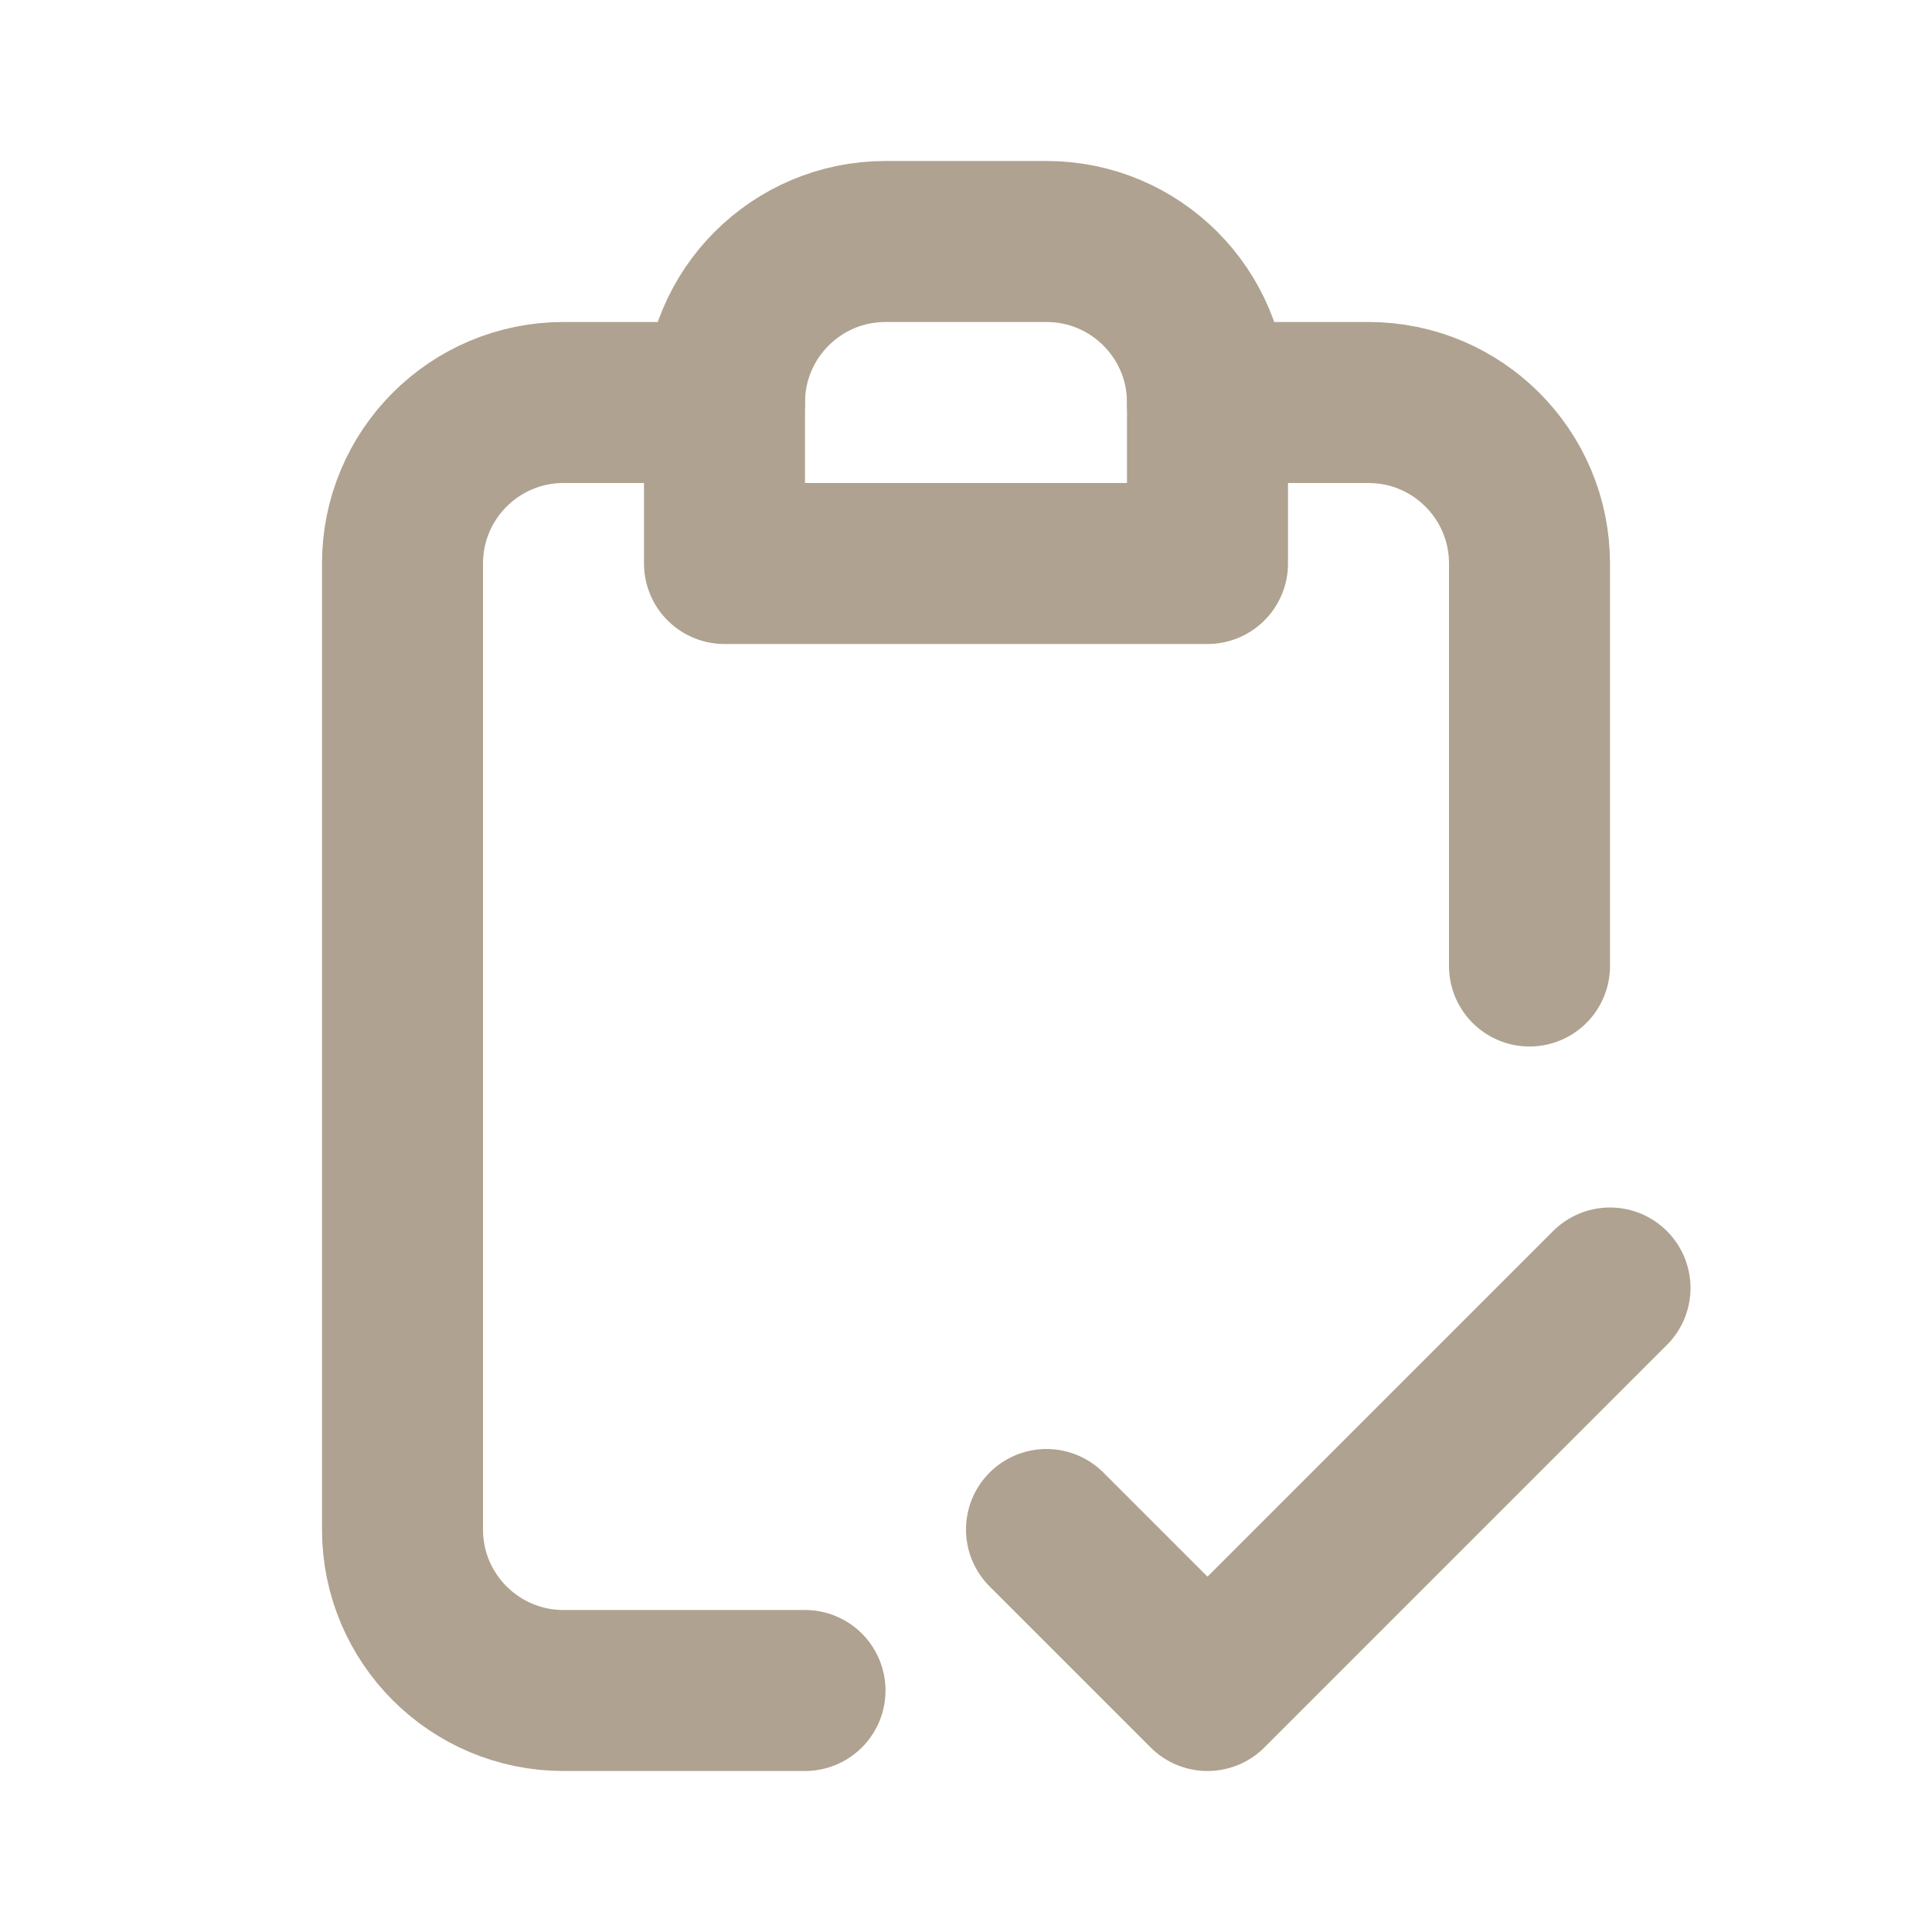
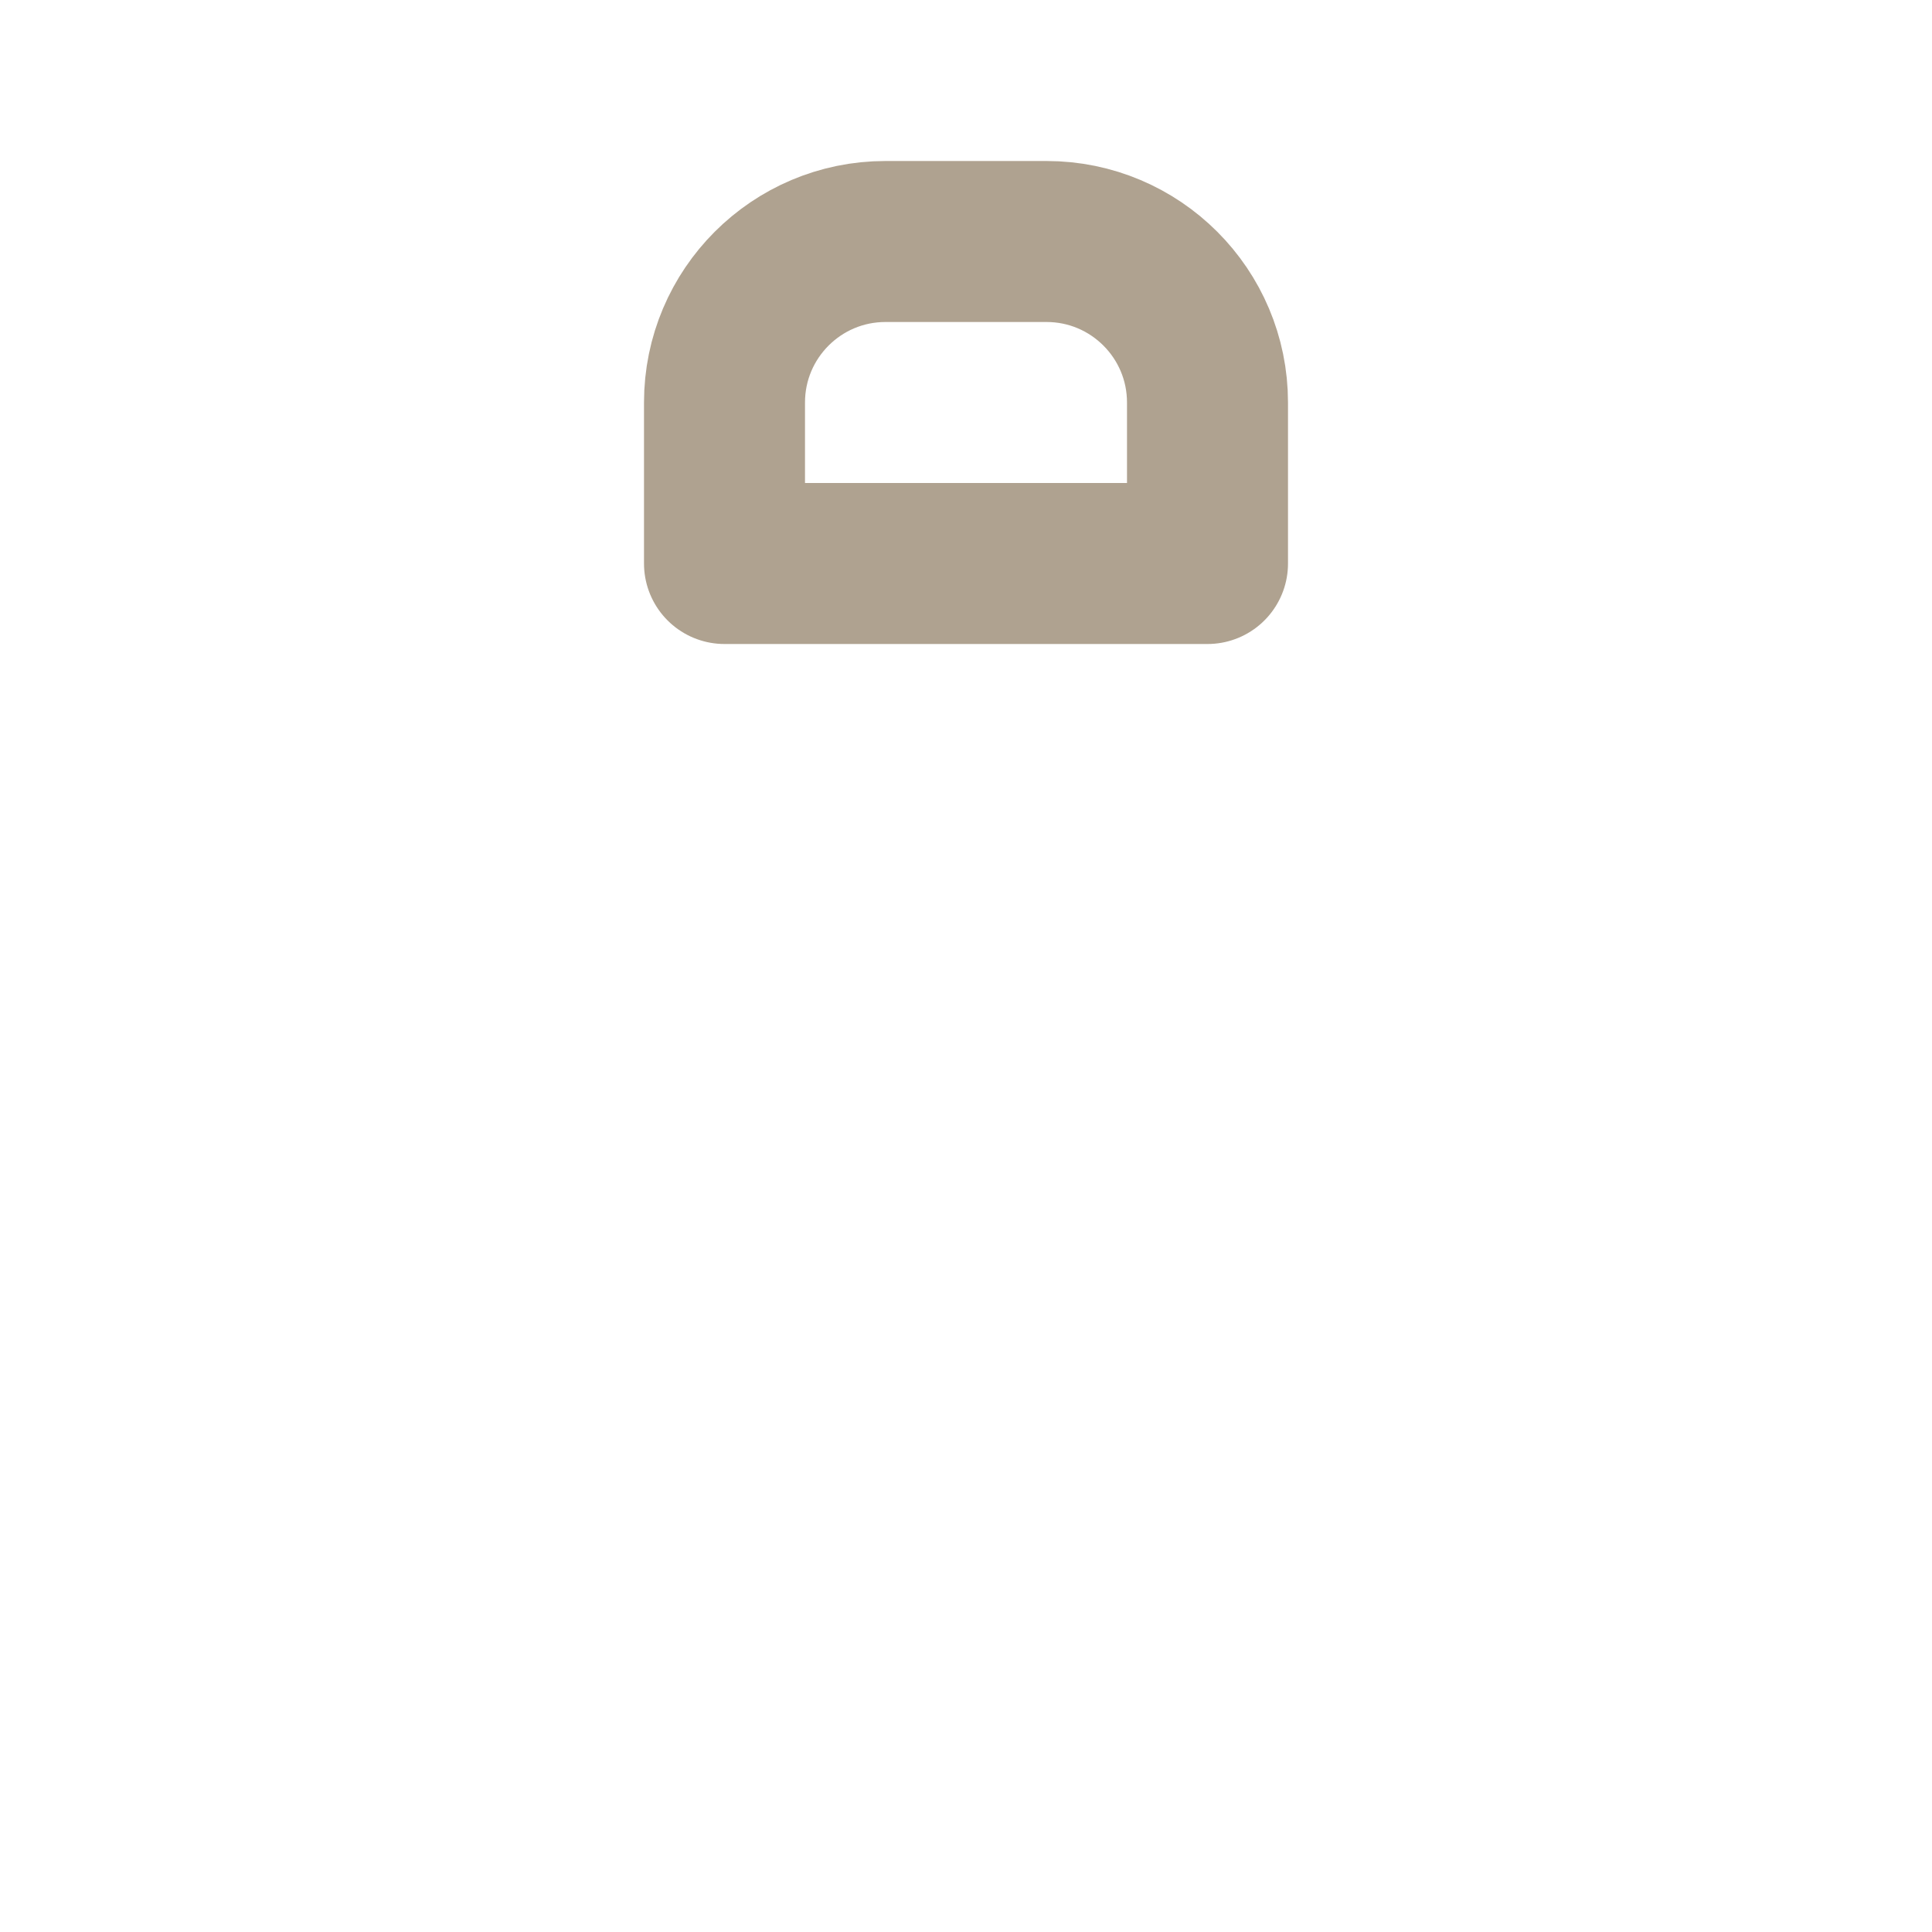
<svg xmlns="http://www.w3.org/2000/svg" width="60" height="60" viewBox="0 0 60 60" fill="none">
  <path d="M22.5 12.5C22.5 9.739 24.739 7.5 27.5 7.5H32.5C35.261 7.5 37.5 9.739 37.5 12.5V17.5H22.5V12.5Z" stroke="#AFA290" stroke-width="5" stroke-linecap="round" stroke-linejoin="round" />
-   <path d="M22.5 12.5H17.5C14.739 12.5 12.5 14.739 12.5 17.5V47.5C12.5 50.261 14.739 52.5 17.5 52.5H25M37.5 12.5H42.5C45.261 12.5 47.5 14.739 47.5 17.5V30" stroke="#AFA290" stroke-width="5" stroke-linecap="round" stroke-linejoin="round" />
-   <path d="M32.5 47.5L37.5 52.5L50 40" stroke="#AFA290" stroke-width="5" stroke-linecap="round" stroke-linejoin="round" />
</svg>